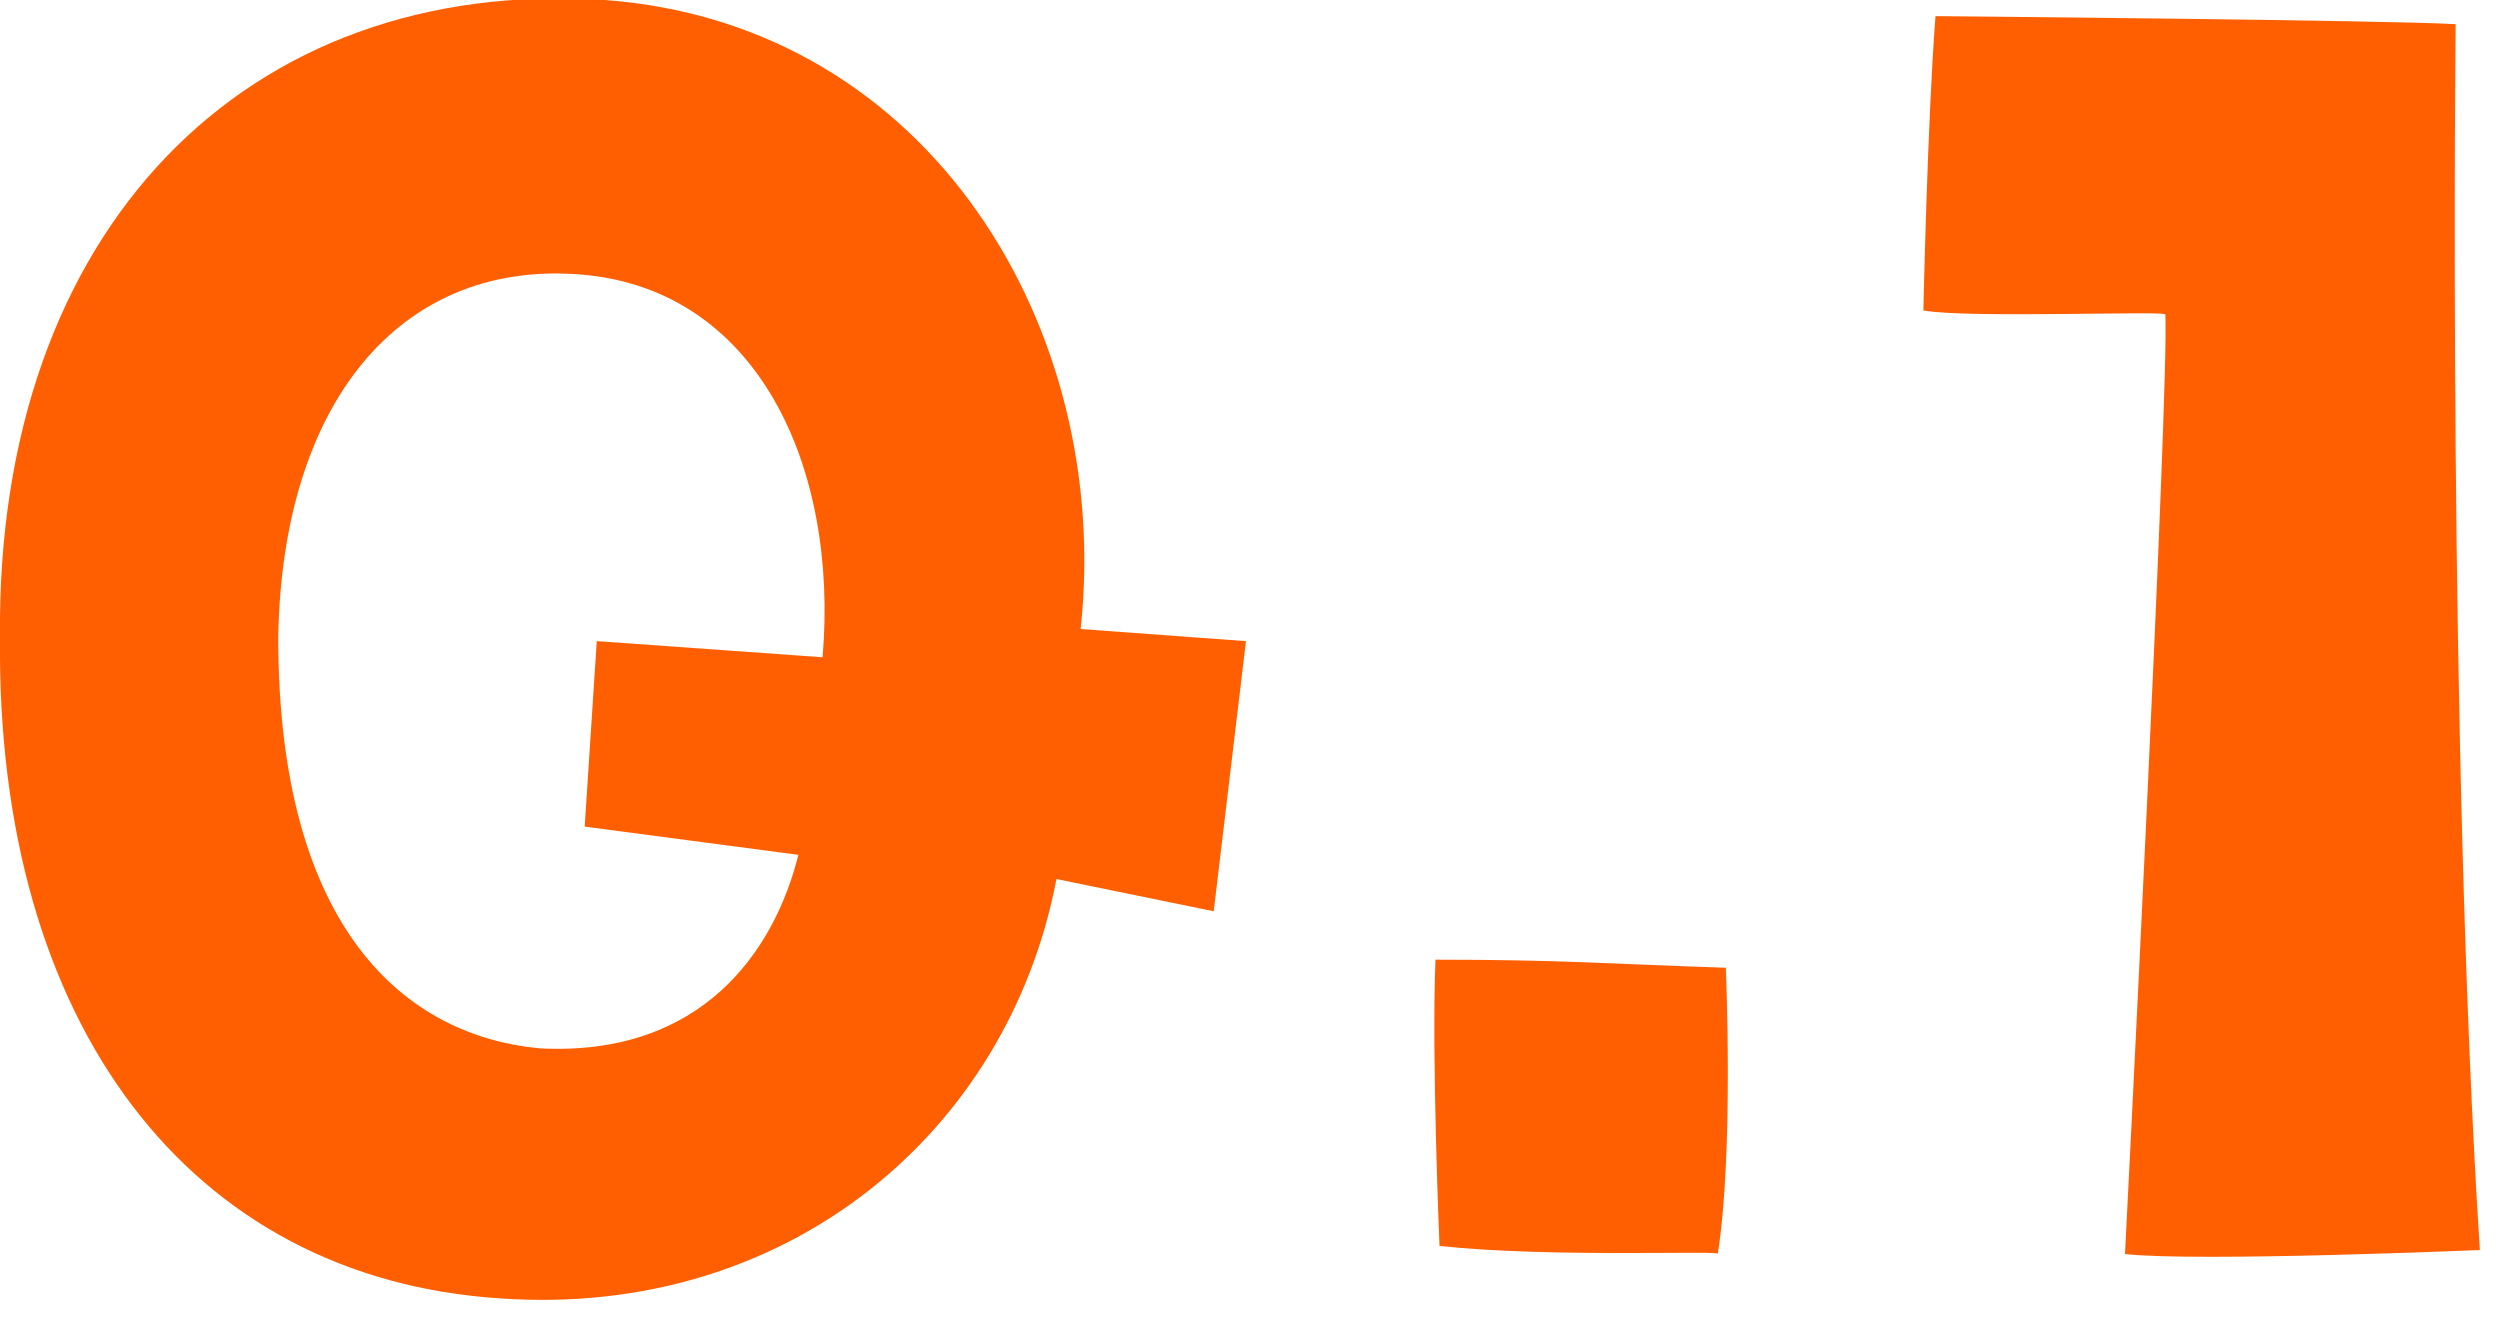
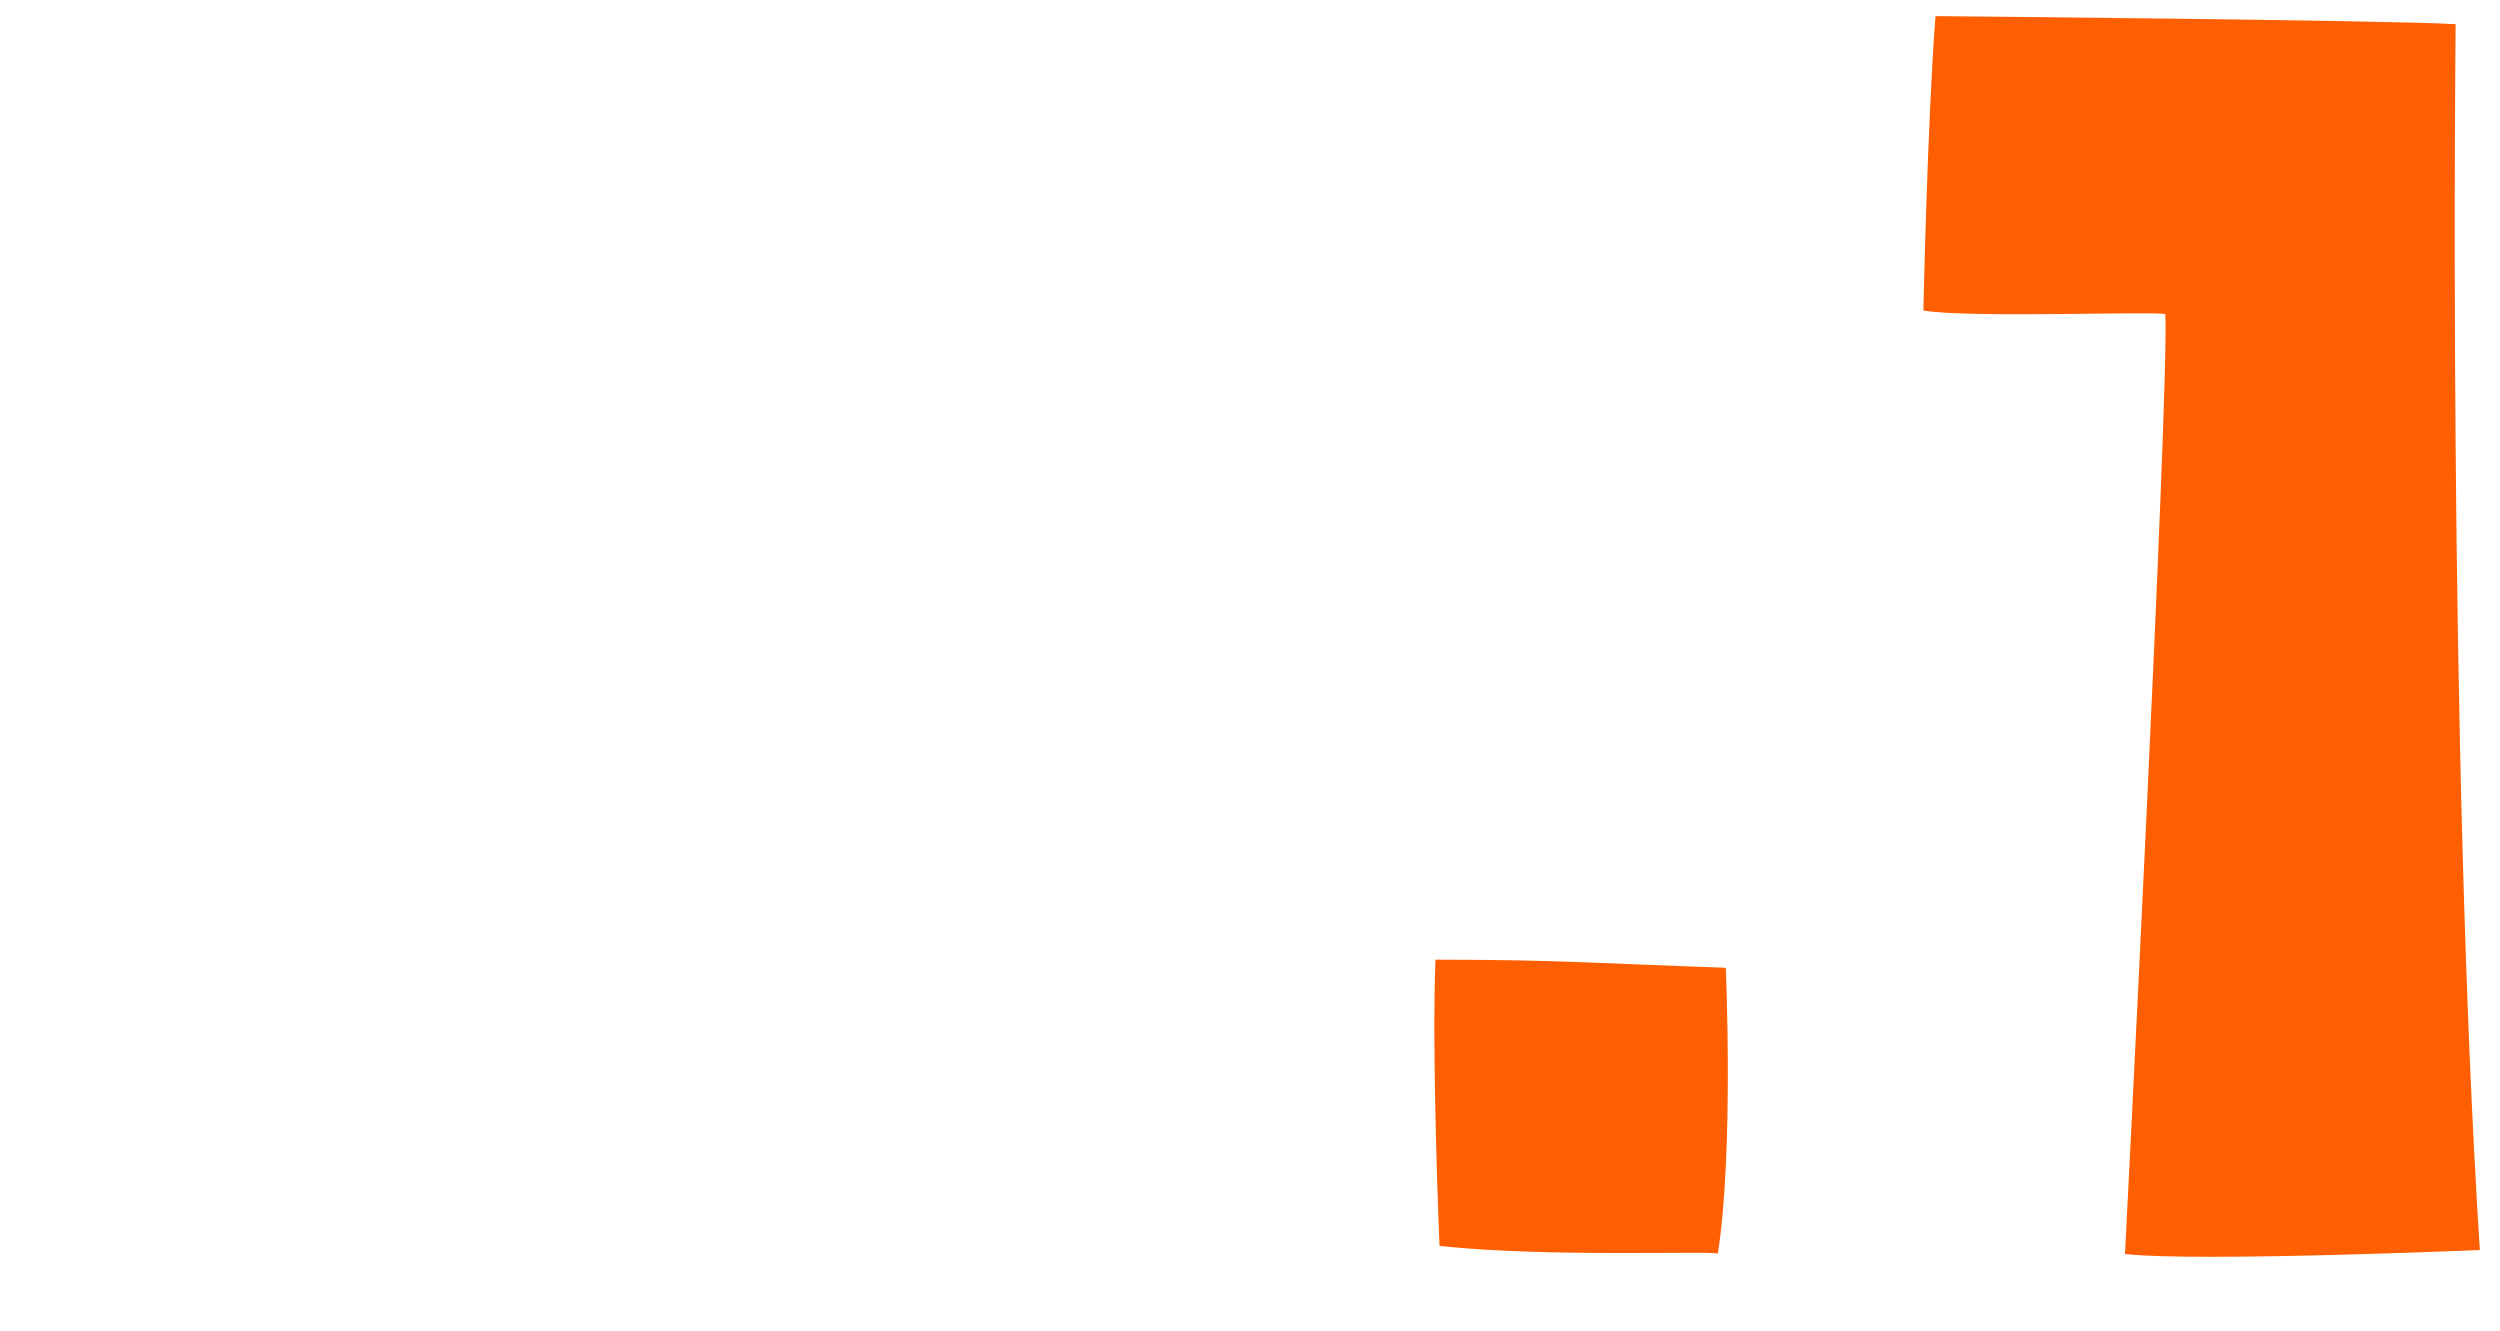
<svg xmlns="http://www.w3.org/2000/svg" version="1.1" id="レイヤー_1" x="0px" y="0px" viewBox="0 0 62 33" style="enable-background:new 0 0 62 33;" xml:space="preserve">
  <style type="text/css">
	.st0{fill:#FF5F00;}
</style>
  <g>
-     <path class="st0" d="M30.9,15.9l-0.8,6.7l-3.9-0.8c-1.2,6.3-6.7,10.9-13.8,10.4C4.7,31.7-0.1,25.4,0,15.8C-0.1,5.7,6.1-0.6,15,0   c8.1,0.6,12.6,8.2,11.8,15.6L30.9,15.9z M14.3,6.8c-4.4-0.3-7.3,3.2-7.4,9c0,7.3,3.2,9.9,6.5,10.2c4,0.2,5.8-2.4,6.4-4.8l-5.3-0.7   l0.3-4.6l5.6,0.4C20.8,11.6,18.8,7.1,14.3,6.8z" />
    <path class="st0" d="M35.7,30.9c0,0-0.2-4.7-0.1-7.1c3.1,0,4.2,0.1,7.2,0.2c0,0,0.2,4.6-0.2,7.1C42.8,31,38.5,31.2,35.7,30.9z" />
    <path class="st0" d="M47.7,7.7c0,0,0.1-4.7,0.3-7.3c0,0,11.3,0.1,12.9,0.2c0,0-0.2,17.9,0.6,30.4c0,0-7,0.3-8.8,0.1   c0,0,1.1-21.5,1-23.3C53.8,7.7,48.8,7.9,47.7,7.7z" />
  </g>
</svg>